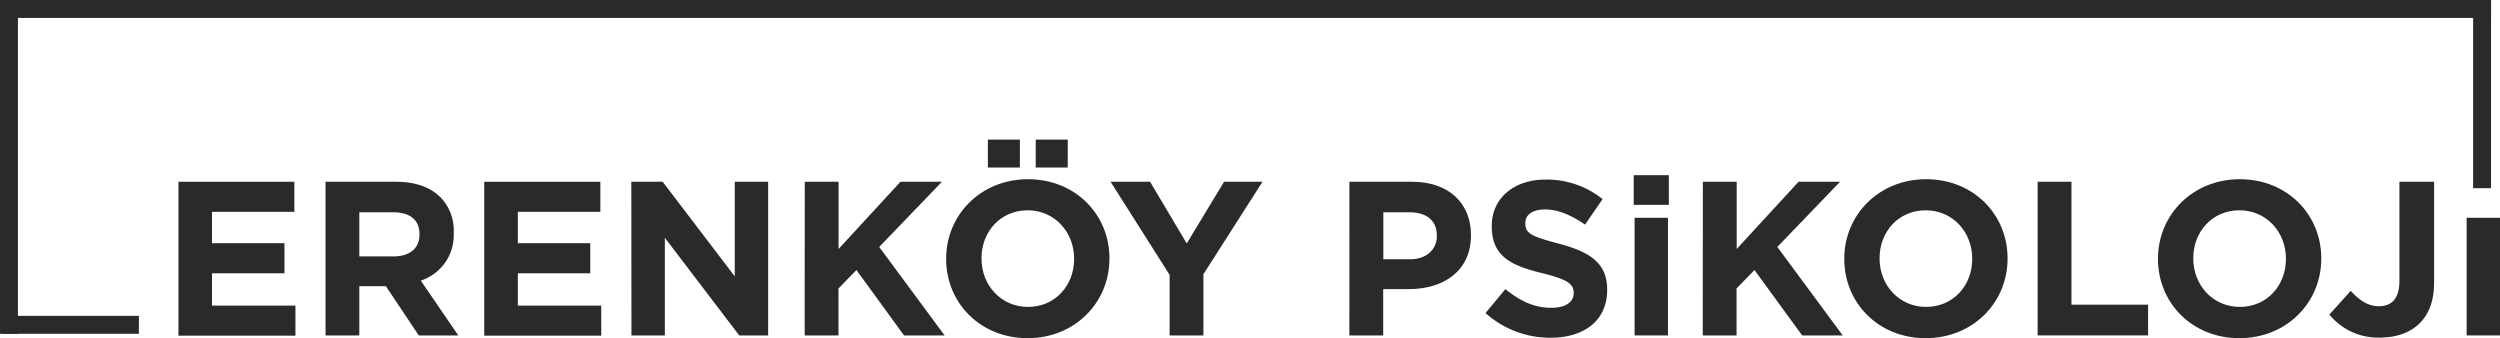
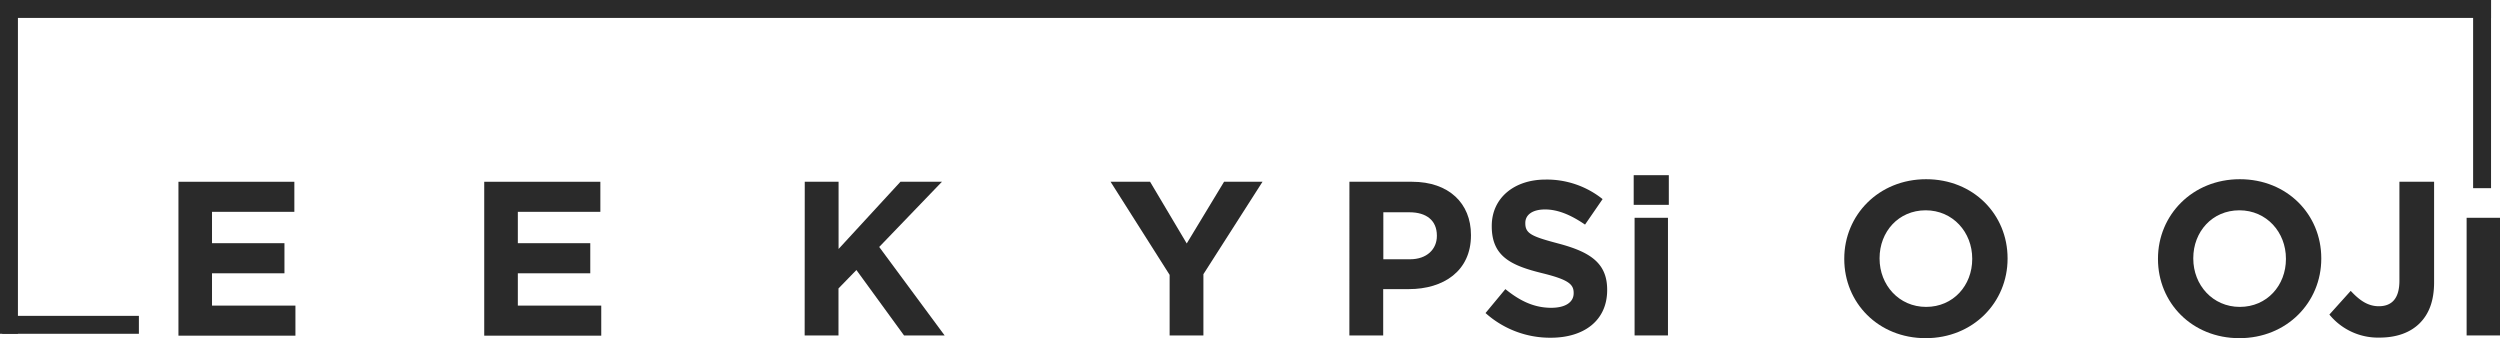
<svg xmlns="http://www.w3.org/2000/svg" viewBox="0 0 558 75.48">
  <defs>
    <style>.cls-1{fill:#2a2a2a;}</style>
  </defs>
  <title>logo-black</title>
  <g id="katman_2" data-name="katman 2">
    <g id="katman_1-2" data-name="katman 1">
      <g id="katman_2-2" data-name="katman 2">
        <g id="katman_1-2-2" data-name="katman 1-2">
          <path class="cls-1" d="M39.83,40.57H65.7v6.71H47.32v7H63.49V61H47.32v7.21H65.94v6.71H39.83Z" />
-           <path class="cls-1" d="M72.66,40.57H88.33c4.37,0,7.7,1.18,10,3.48a10.56,10.56,0,0,1,2.94,7.84V52a10.67,10.67,0,0,1-7.35,10.63l8.38,12.25H93.48l-7.35-11H80.2v11H72.66ZM87.84,57.23c3.73,0,5.79-1.91,5.79-4.85v-.1c0-3.28-2.21-4.9-5.93-4.9H80.2v9.85Z" />
          <path class="cls-1" d="M108.08,40.57H134v6.71H115.58v7h16.17V61H115.58v7.21H134.2v6.71H108.08Z" />
-           <path class="cls-1" d="M140.91,40.57h7L164,61.69V40.57h7.45v34.3H165l-16.61-21.8v21.8h-7.45Z" />
          <path class="cls-1" d="M179.62,40.57h7.55v15l13.81-15h9.26l-14,14.55,14.6,19.75h-9.06l-10.63-14.6-4,4.11V74.87H179.6Z" />
-           <path class="cls-1" d="M211.18,57.82v-.1C211.18,48,218.87,40,229.45,40s18.18,7.89,18.18,17.64v.1c0,9.75-7.69,17.74-18.27,17.74S211.18,67.57,211.18,57.82Zm28.56,0v-.1c0-5.88-4.31-10.78-10.38-10.78s-10.29,4.8-10.29,10.68v.1c0,5.88,4.31,10.78,10.38,10.78s10.29-4.8,10.29-10.68ZM220.49,31.16h7.15v6.23h-7.15Zm10.68,0h7.15v6.23h-7.15Z" />
          <path class="cls-1" d="M261.06,61.35,247.88,40.57h8.82l8.18,13.77,8.33-13.77h8.58L268.6,61.2V74.87h-7.54Z" />
          <path class="cls-1" d="M301.19,40.57h14c8.18,0,13.13,4.8,13.13,11.86v.1c0,8-6.17,12-13.86,12h-5.73V74.87h-7.55Zm13.52,17.3c3.78,0,6-2.26,6-5.2v-.09c0-3.39-2.35-5.2-6.12-5.2h-5.83V57.87Z" />
          <path class="cls-1" d="M331.57,69.87,336,64.53c3.14,2.55,6.32,4.17,10.24,4.17,3.14,0,5-1.23,5-3.24v-.1c0-1.91-1.18-2.94-6.91-4.36-7-1.71-11.37-3.72-11.37-10.48v-.1c0-6.22,5-10.34,12-10.34a19.91,19.91,0,0,1,12.74,4.36l-3.92,5.69c-3.09-2.11-6-3.38-8.92-3.38s-4.41,1.27-4.41,3v.1c0,2.3,1.47,2.94,7.4,4.51,7,1.86,10.87,4.31,10.87,10.29v.1c0,6.81-5.19,10.63-12.59,10.63A21.55,21.55,0,0,1,331.57,69.87Z" />
          <path class="cls-1" d="M364.64,39.1h7.84v6.62h-7.84Zm.2,9.51h7.45V74.87h-7.45Z" />
-           <path class="cls-1" d="M380.08,40.57h7.55v15l13.81-15h9.26l-14,14.55,14.6,19.75h-9.06L391.6,60.27l-4,4.11V74.87h-7.55Z" />
          <path class="cls-1" d="M411.64,57.82v-.1C411.64,48,419.33,40,429.91,40s18.18,7.89,18.18,17.64v.1c0,9.75-7.69,17.74-18.28,17.74S411.64,67.57,411.64,57.82Zm28.56,0v-.1c0-5.88-4.31-10.78-10.39-10.78s-10.29,4.8-10.29,10.68v.1c0,5.88,4.32,10.78,10.39,10.78S440.2,63.7,440.2,57.82Z" />
-           <path class="cls-1" d="M454.8,40.57h7.55V68h17.1v6.86H454.8Z" />
          <path class="cls-1" d="M481.66,57.82v-.1C481.66,48,489.35,40,499.93,40s18.18,7.89,18.18,17.64v.1c0,9.75-7.69,17.74-18.28,17.74S481.66,67.57,481.66,57.82Zm28.56,0v-.1c0-5.88-4.31-10.78-10.39-10.78s-10.29,4.8-10.29,10.68v.1c0,5.88,4.32,10.78,10.39,10.78S510.22,63.7,510.22,57.82Z" />
          <path class="cls-1" d="M519.92,70.21l4.76-5.29c2,2.16,3.87,3.43,6.27,3.43,2.89,0,4.6-1.71,4.6-5.68V40.57h7.74V63c0,4.12-1.12,7.06-3.23,9.16s-5.19,3.19-8.92,3.19A14,14,0,0,1,519.92,70.21Z" />
          <path class="cls-1" d="M550.55,48.61H558V74.87h-7.45Z" />
          <rect class="cls-1" x="552" width="4" height="42" />
          <rect class="cls-1" width="556" height="4" />
          <polyline class="cls-1" points="0 74.5 0 0 4 0 4 74.5" />
          <path class="cls-1" d="M31,70.5v4H.5v-4Z" />
        </g>
      </g>
    </g>
  </g>
</svg>